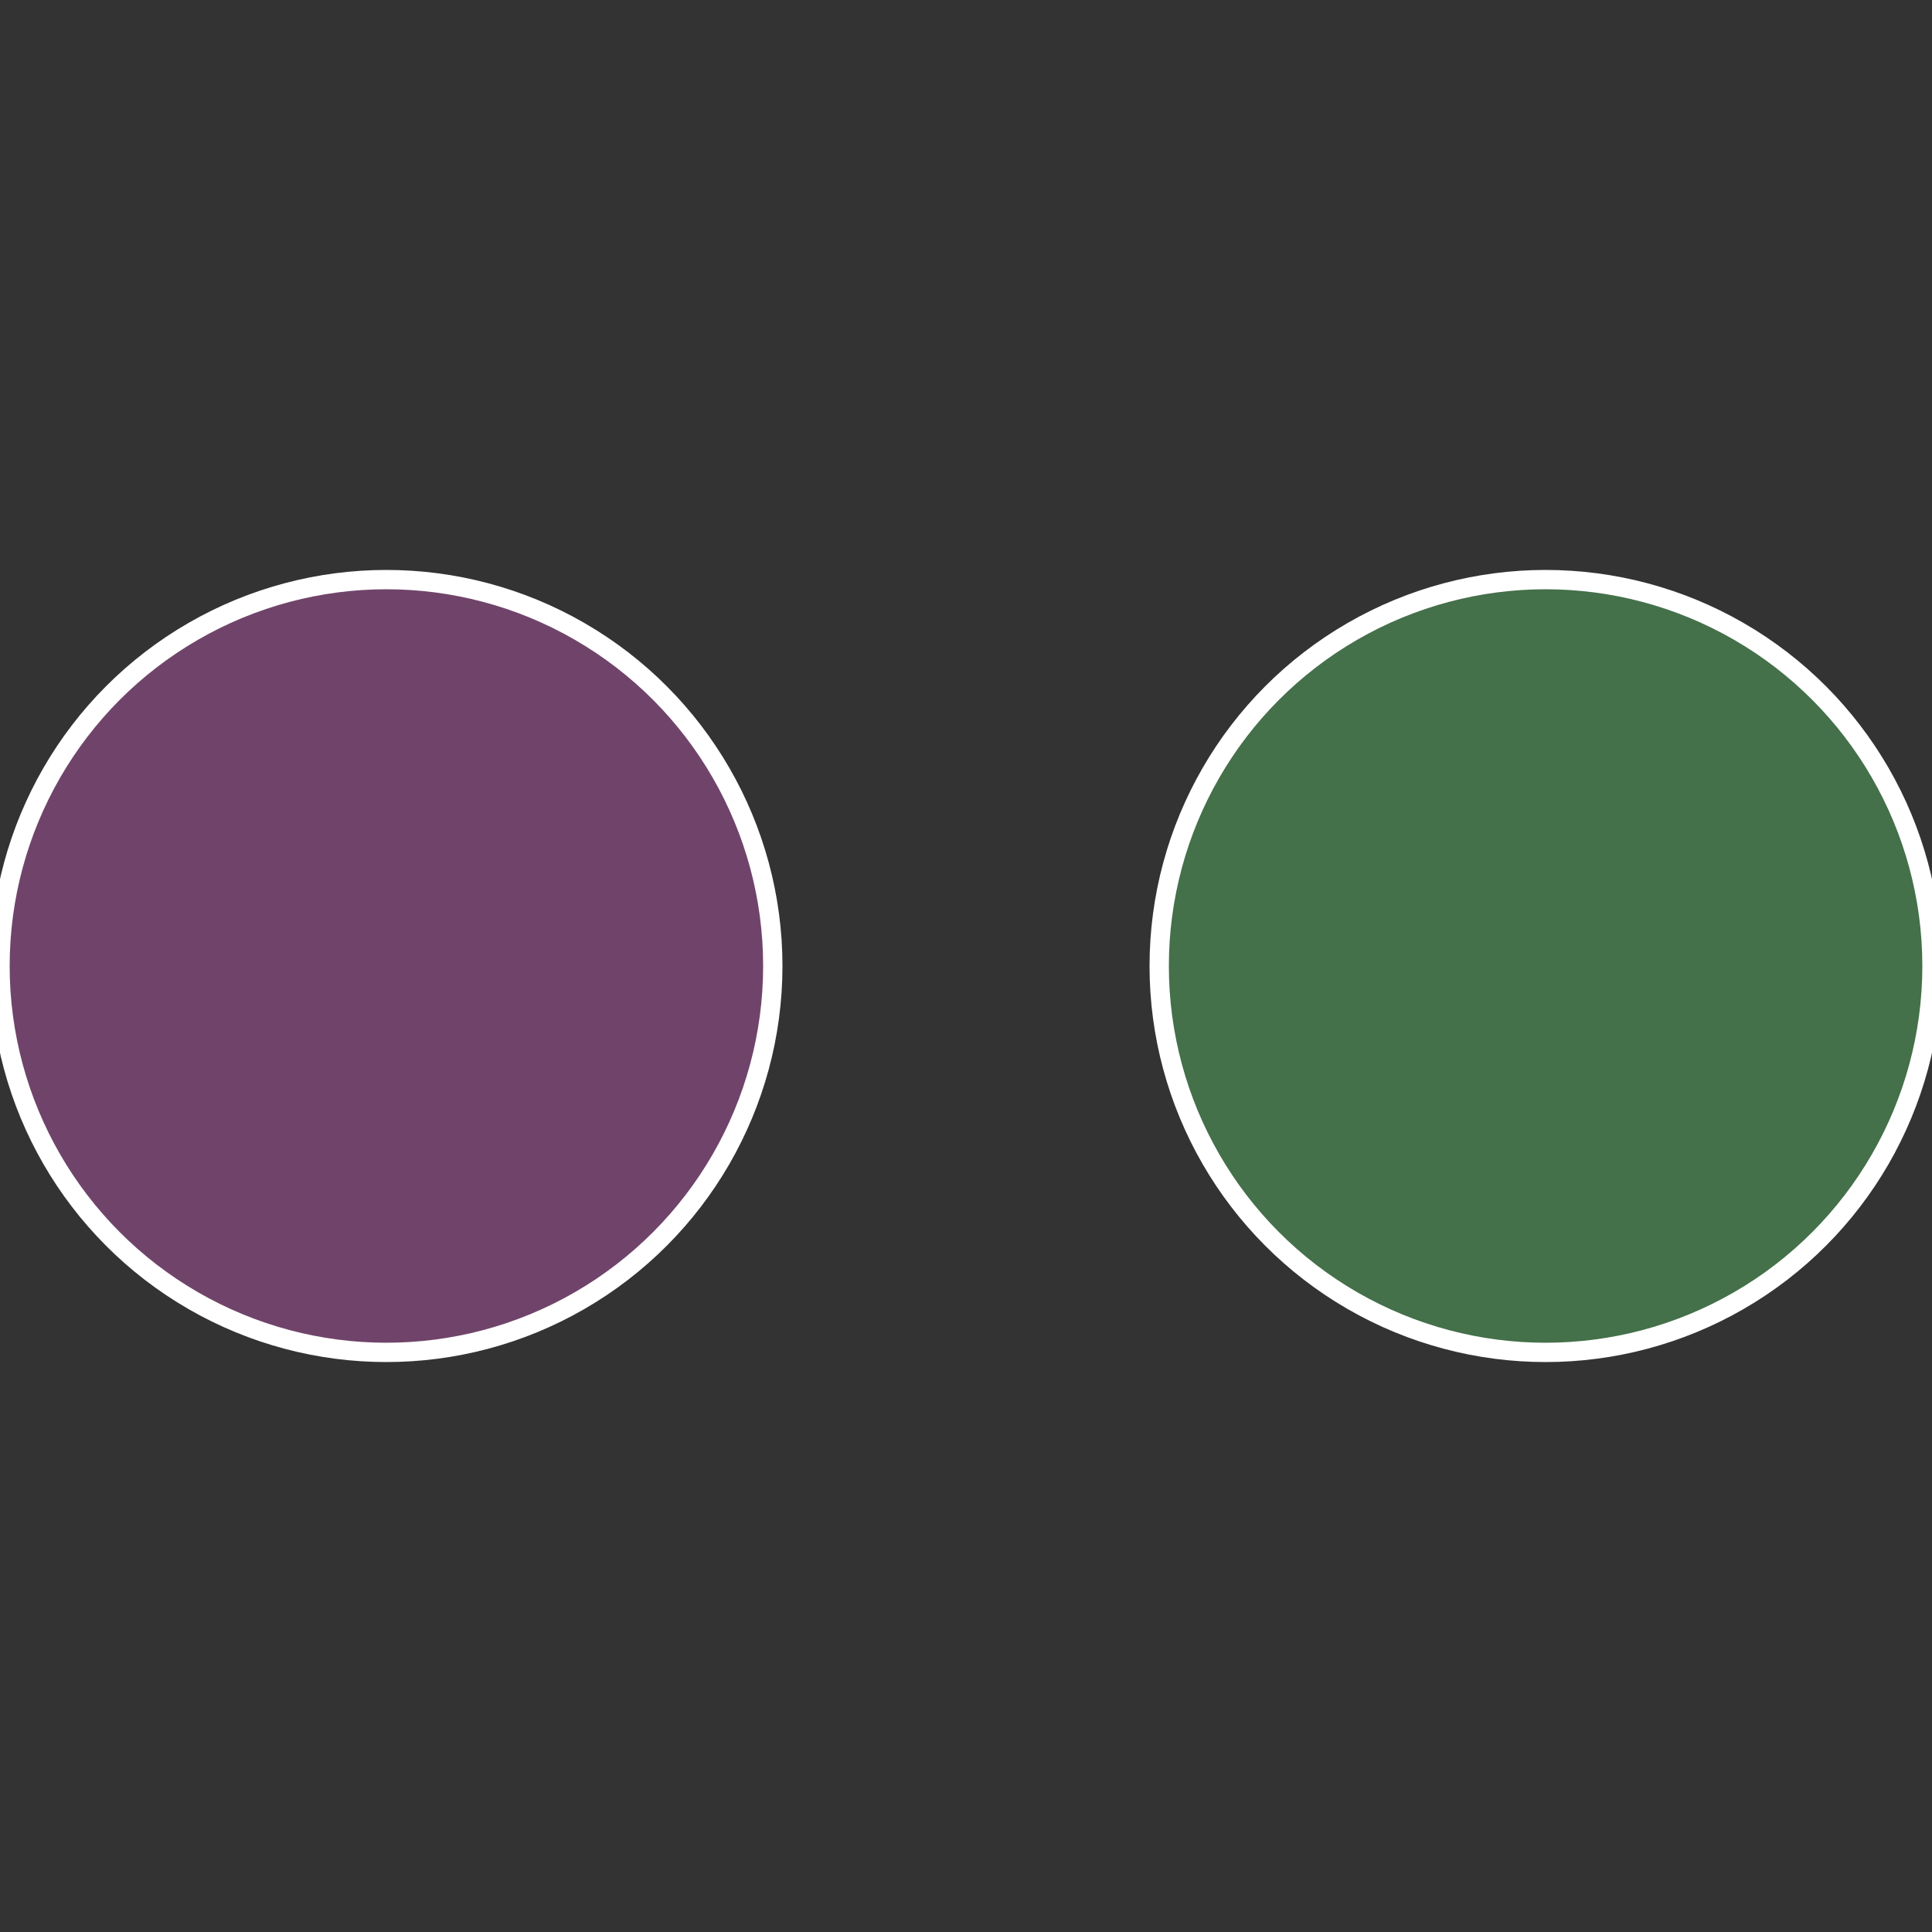
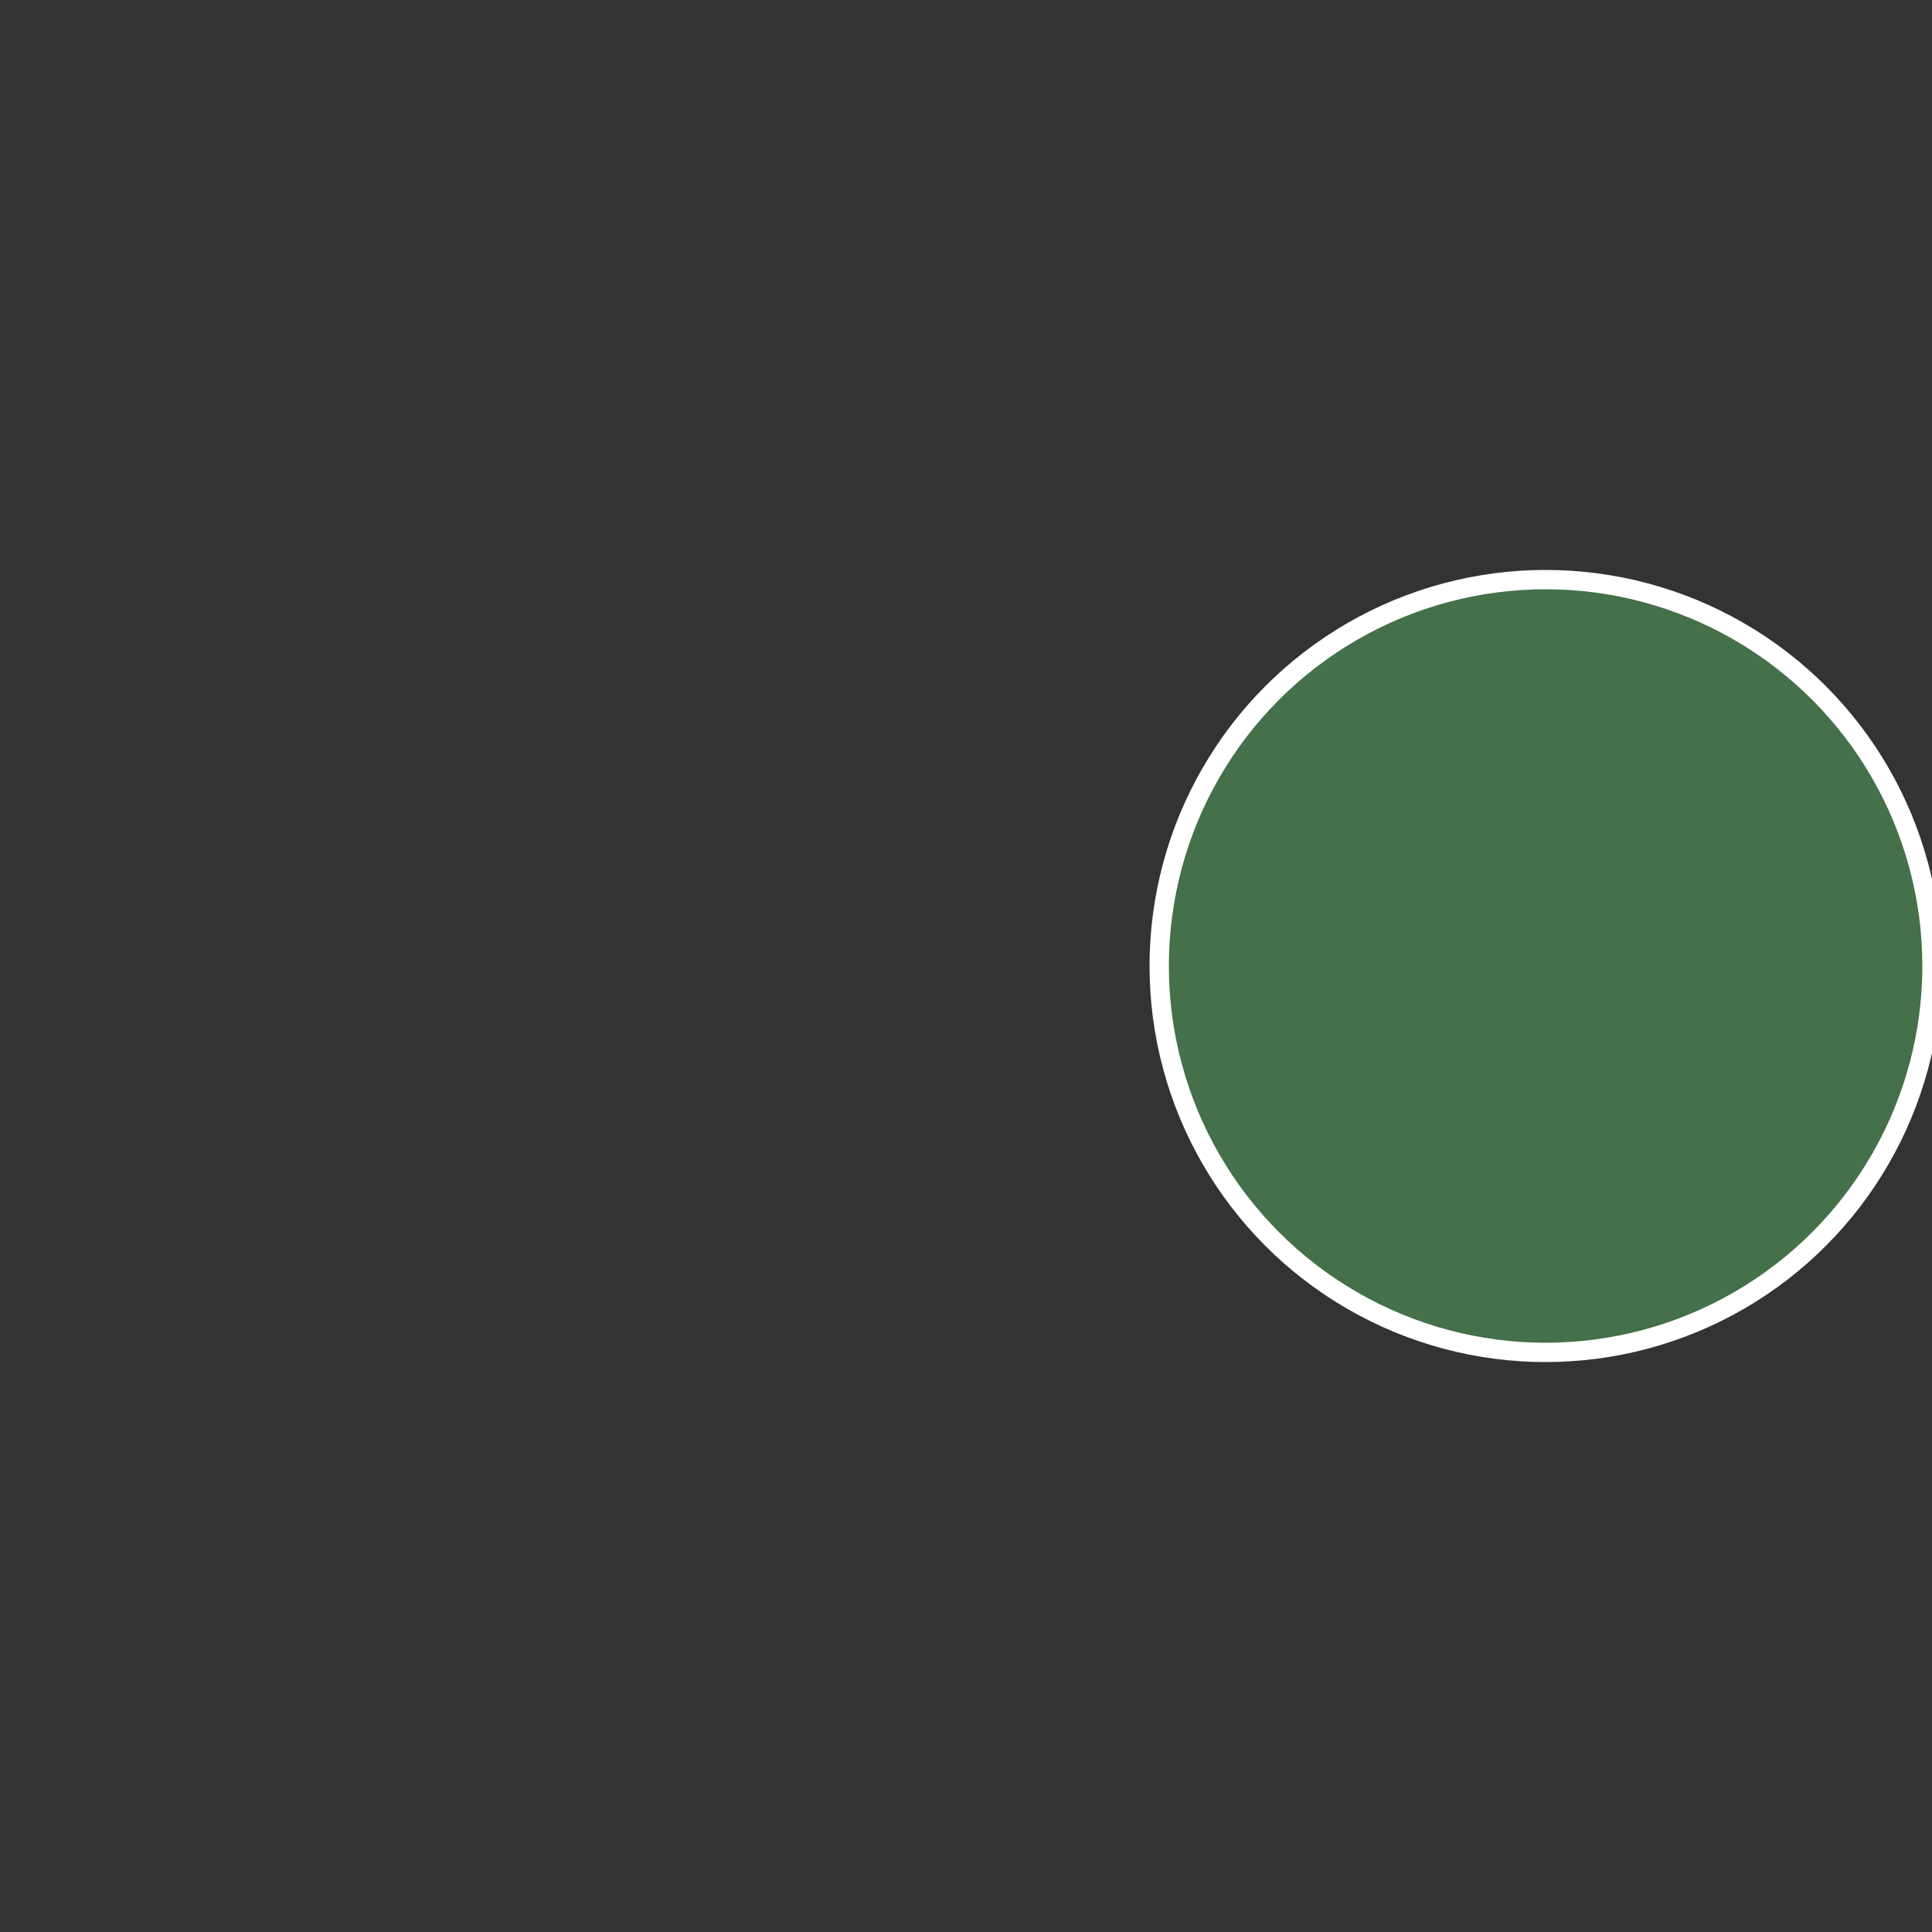
<svg xmlns="http://www.w3.org/2000/svg" width="500" height="500" viewBox="-1 -1 2 2">
  <rect x="-1" y="-1" width="2" height="2" fill="#333333" stroke="none" />
  <circle cx="0.6" cy="0" r="0.4" fill="#44704a" stroke="#fff" stroke-width="1%" />
-   <circle cx="-0.6" cy="7.3478807948841E-17" r="0.4" fill="#70446a" stroke="#fff" stroke-width="1%" />
</svg>